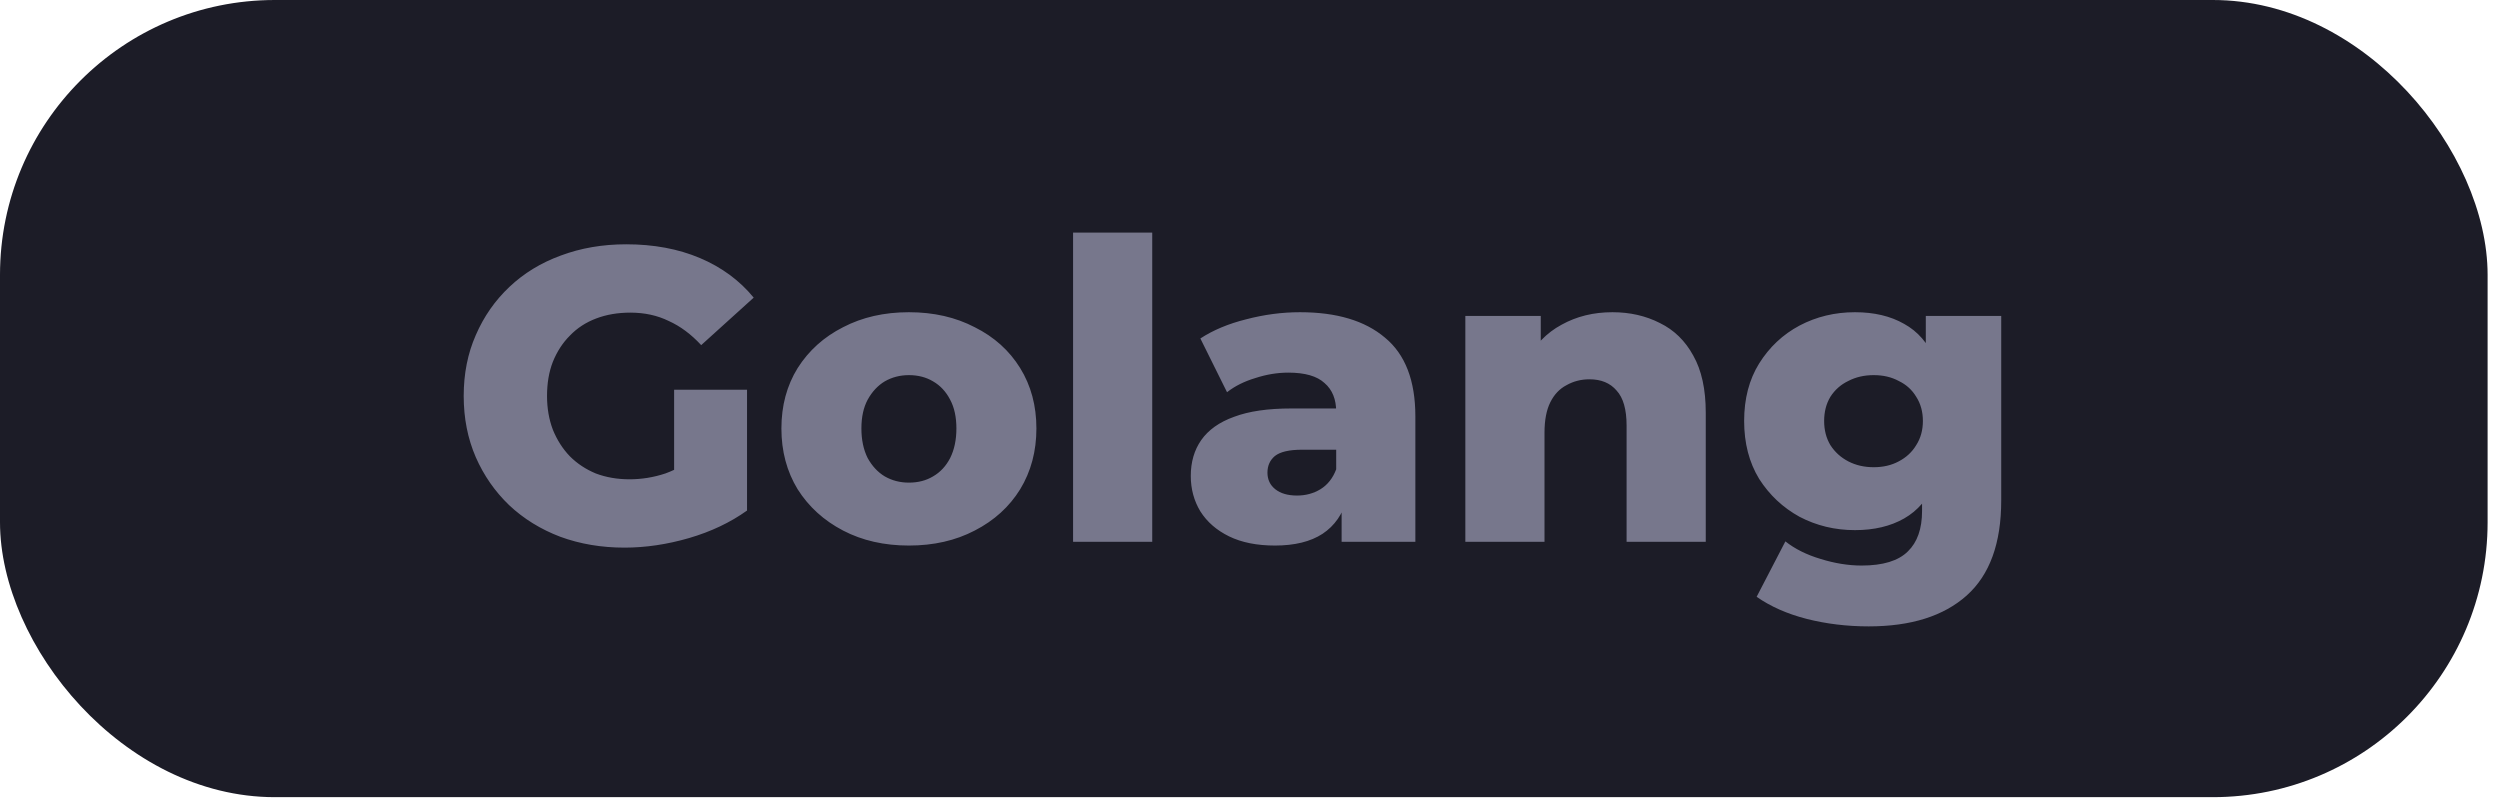
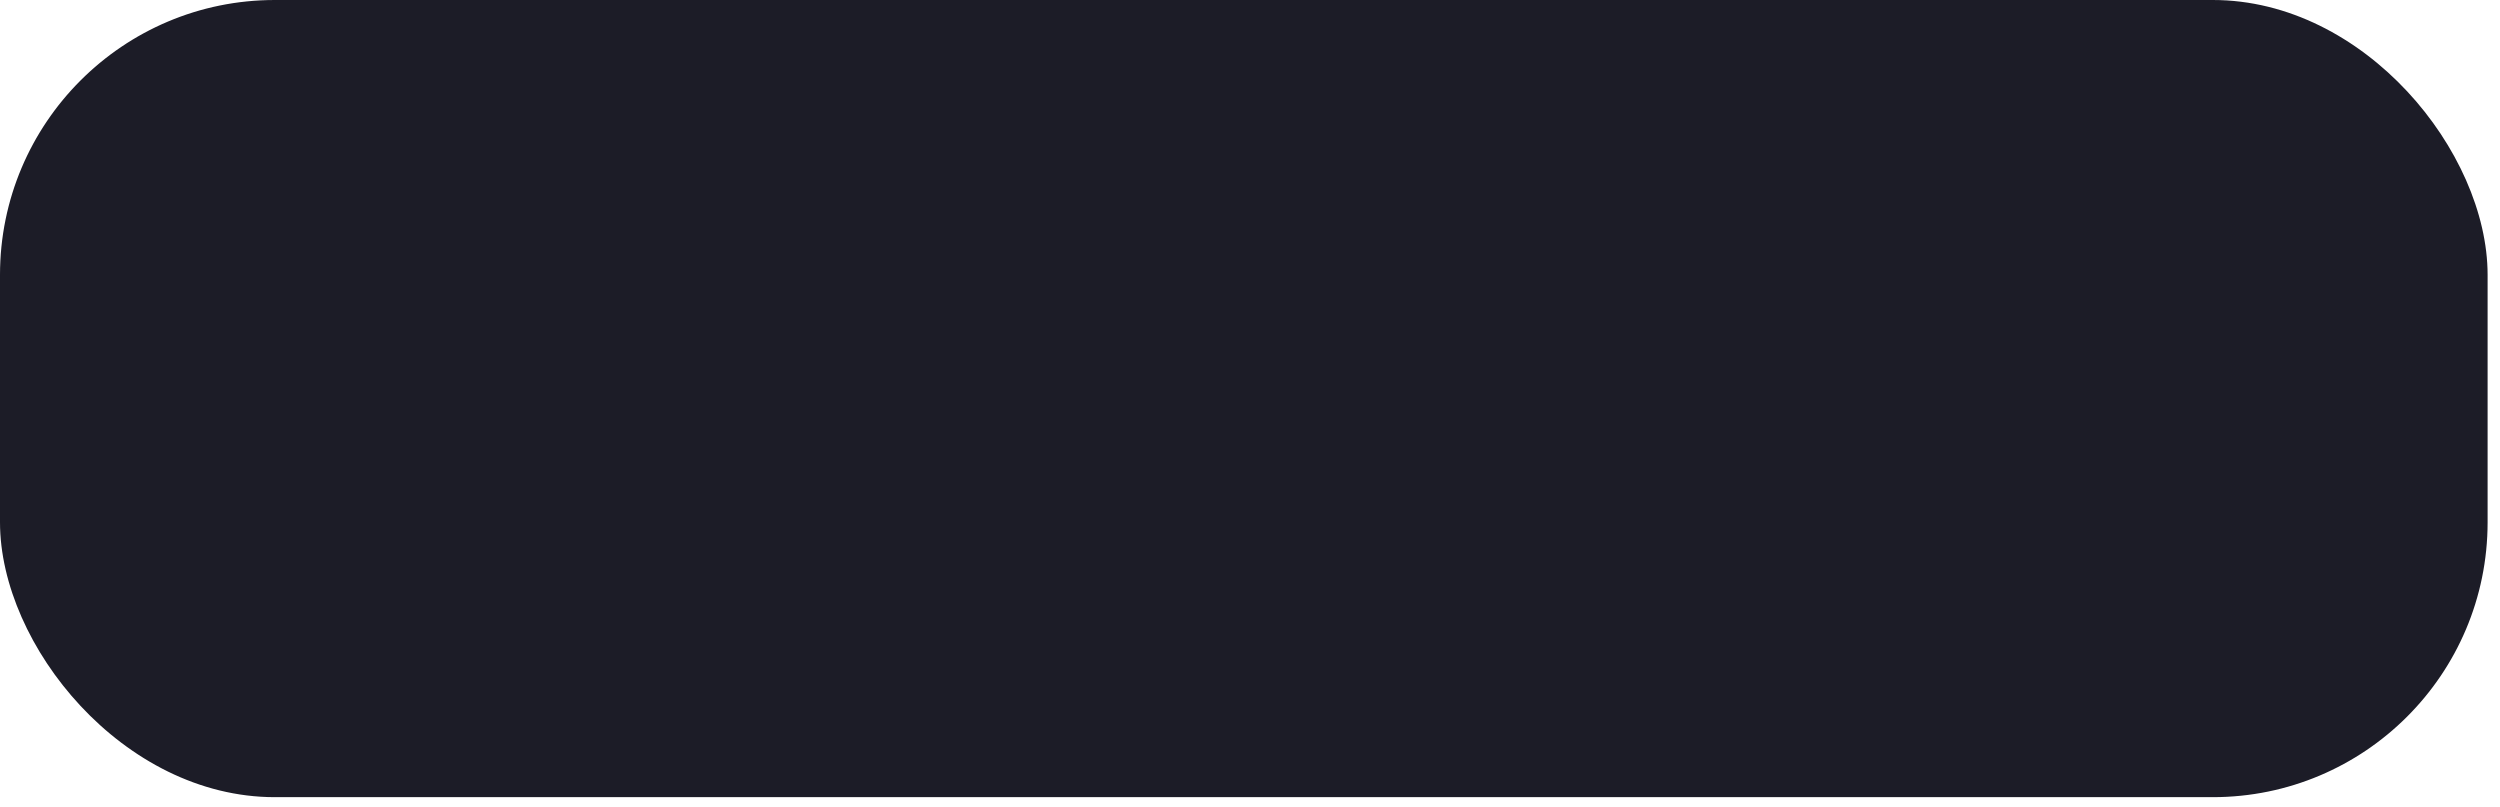
<svg xmlns="http://www.w3.org/2000/svg" width="96" height="31" viewBox="0 0 96 31" fill="none">
  <rect width="95.524" height="30.611" rx="10.555" fill="#1C1C27" />
-   <path d="M23.982 21.029C23.096 21.029 22.275 20.89 21.518 20.613C20.76 20.325 20.104 19.919 19.55 19.397C19.006 18.874 18.579 18.261 18.27 17.557C17.96 16.842 17.806 16.058 17.806 15.205C17.806 14.351 17.96 13.573 18.27 12.869C18.579 12.154 19.011 11.535 19.566 11.013C20.12 10.49 20.776 10.09 21.534 9.813C22.302 9.525 23.139 9.381 24.046 9.381C25.102 9.381 26.046 9.557 26.878 9.909C27.71 10.261 28.398 10.767 28.942 11.429L26.926 13.253C26.542 12.837 26.126 12.527 25.678 12.325C25.24 12.111 24.75 12.005 24.206 12.005C23.726 12.005 23.288 12.079 22.894 12.229C22.499 12.378 22.163 12.597 21.886 12.885C21.608 13.162 21.39 13.498 21.23 13.893C21.08 14.277 21.006 14.714 21.006 15.205C21.006 15.674 21.08 16.106 21.23 16.501C21.39 16.895 21.608 17.237 21.886 17.525C22.163 17.802 22.494 18.021 22.878 18.181C23.272 18.33 23.704 18.405 24.174 18.405C24.643 18.405 25.102 18.33 25.55 18.181C25.998 18.021 26.451 17.754 26.91 17.381L28.686 19.605C28.046 20.063 27.304 20.415 26.462 20.661C25.619 20.906 24.792 21.029 23.982 21.029ZM25.886 19.189V14.965H28.686V19.605L25.886 19.189ZM34.902 20.949C33.953 20.949 33.11 20.757 32.374 20.373C31.638 19.989 31.057 19.461 30.63 18.789C30.214 18.106 30.006 17.327 30.006 16.453C30.006 15.578 30.214 14.805 30.63 14.133C31.057 13.461 31.638 12.938 32.374 12.565C33.11 12.181 33.953 11.989 34.902 11.989C35.852 11.989 36.694 12.181 37.43 12.565C38.177 12.938 38.758 13.461 39.174 14.133C39.59 14.805 39.798 15.578 39.798 16.453C39.798 17.327 39.59 18.106 39.174 18.789C38.758 19.461 38.177 19.989 37.43 20.373C36.694 20.757 35.852 20.949 34.902 20.949ZM34.902 18.533C35.254 18.533 35.564 18.453 35.83 18.293C36.108 18.133 36.326 17.898 36.486 17.589C36.646 17.269 36.726 16.89 36.726 16.453C36.726 16.015 36.646 15.647 36.486 15.349C36.326 15.039 36.108 14.805 35.83 14.645C35.564 14.485 35.254 14.405 34.902 14.405C34.561 14.405 34.252 14.485 33.974 14.645C33.708 14.805 33.489 15.039 33.318 15.349C33.158 15.647 33.078 16.015 33.078 16.453C33.078 16.89 33.158 17.269 33.318 17.589C33.489 17.898 33.708 18.133 33.974 18.293C34.252 18.453 34.561 18.533 34.902 18.533ZM41.206 20.805V8.933H44.246V20.805H41.206ZM51.518 20.805V19.189L51.31 18.789V15.813C51.31 15.333 51.161 14.965 50.862 14.709C50.574 14.442 50.11 14.309 49.47 14.309C49.054 14.309 48.633 14.378 48.206 14.517C47.779 14.645 47.417 14.826 47.118 15.061L46.094 12.997C46.585 12.677 47.171 12.431 47.854 12.261C48.547 12.079 49.235 11.989 49.918 11.989C51.326 11.989 52.414 12.314 53.182 12.965C53.961 13.605 54.35 14.613 54.35 15.989V20.805H51.518ZM48.958 20.949C48.265 20.949 47.678 20.831 47.198 20.597C46.718 20.362 46.35 20.042 46.094 19.637C45.849 19.231 45.726 18.778 45.726 18.277C45.726 17.743 45.859 17.285 46.126 16.901C46.403 16.506 46.825 16.207 47.39 16.005C47.955 15.791 48.686 15.685 49.582 15.685H51.63V17.269H49.998C49.507 17.269 49.161 17.349 48.958 17.509C48.766 17.669 48.67 17.882 48.67 18.149C48.67 18.415 48.771 18.629 48.974 18.789C49.177 18.949 49.454 19.029 49.806 19.029C50.137 19.029 50.435 18.949 50.702 18.789C50.979 18.618 51.182 18.362 51.31 18.021L51.726 19.141C51.566 19.738 51.251 20.191 50.782 20.501C50.323 20.799 49.715 20.949 48.958 20.949ZM61.917 11.989C62.589 11.989 63.197 12.127 63.741 12.405C64.285 12.671 64.712 13.087 65.021 13.653C65.341 14.218 65.501 14.949 65.501 15.845V20.805H62.461V16.341C62.461 15.722 62.333 15.274 62.077 14.997C61.832 14.709 61.485 14.565 61.037 14.565C60.717 14.565 60.424 14.639 60.157 14.789C59.89 14.927 59.682 15.146 59.533 15.445C59.384 15.743 59.309 16.133 59.309 16.613V20.805H56.269V12.133H59.165V14.597L58.605 13.877C58.936 13.247 59.389 12.778 59.965 12.469C60.541 12.149 61.192 11.989 61.917 11.989ZM71.759 24.053C70.927 24.053 70.132 23.957 69.375 23.765C68.628 23.573 67.988 23.29 67.455 22.917L68.559 20.789C68.922 21.077 69.37 21.301 69.903 21.461C70.447 21.631 70.975 21.717 71.487 21.717C72.308 21.717 72.9 21.535 73.263 21.173C73.626 20.821 73.807 20.303 73.807 19.621V18.597L73.967 16.165L73.951 13.717V12.133H76.847V19.221C76.847 20.863 76.404 22.079 75.519 22.869C74.634 23.658 73.38 24.053 71.759 24.053ZM71.231 20.357C70.463 20.357 69.754 20.186 69.103 19.845C68.463 19.493 67.946 19.007 67.551 18.389C67.167 17.759 66.975 17.018 66.975 16.165C66.975 15.311 67.167 14.575 67.551 13.957C67.946 13.327 68.463 12.842 69.103 12.501C69.754 12.159 70.463 11.989 71.231 11.989C71.967 11.989 72.596 12.138 73.119 12.437C73.642 12.725 74.036 13.178 74.303 13.797C74.58 14.415 74.719 15.205 74.719 16.165C74.719 17.125 74.58 17.914 74.303 18.533C74.036 19.151 73.642 19.61 73.119 19.909C72.596 20.207 71.967 20.357 71.231 20.357ZM71.951 17.941C72.314 17.941 72.634 17.866 72.911 17.717C73.199 17.567 73.423 17.359 73.583 17.093C73.754 16.826 73.839 16.517 73.839 16.165C73.839 15.813 73.754 15.503 73.583 15.237C73.423 14.97 73.199 14.767 72.911 14.629C72.634 14.479 72.314 14.405 71.951 14.405C71.588 14.405 71.263 14.479 70.975 14.629C70.687 14.767 70.458 14.97 70.287 15.237C70.127 15.503 70.047 15.813 70.047 16.165C70.047 16.517 70.127 16.826 70.287 17.093C70.458 17.359 70.687 17.567 70.975 17.717C71.263 17.866 71.588 17.941 71.951 17.941Z" fill="#77778C" />
</svg>